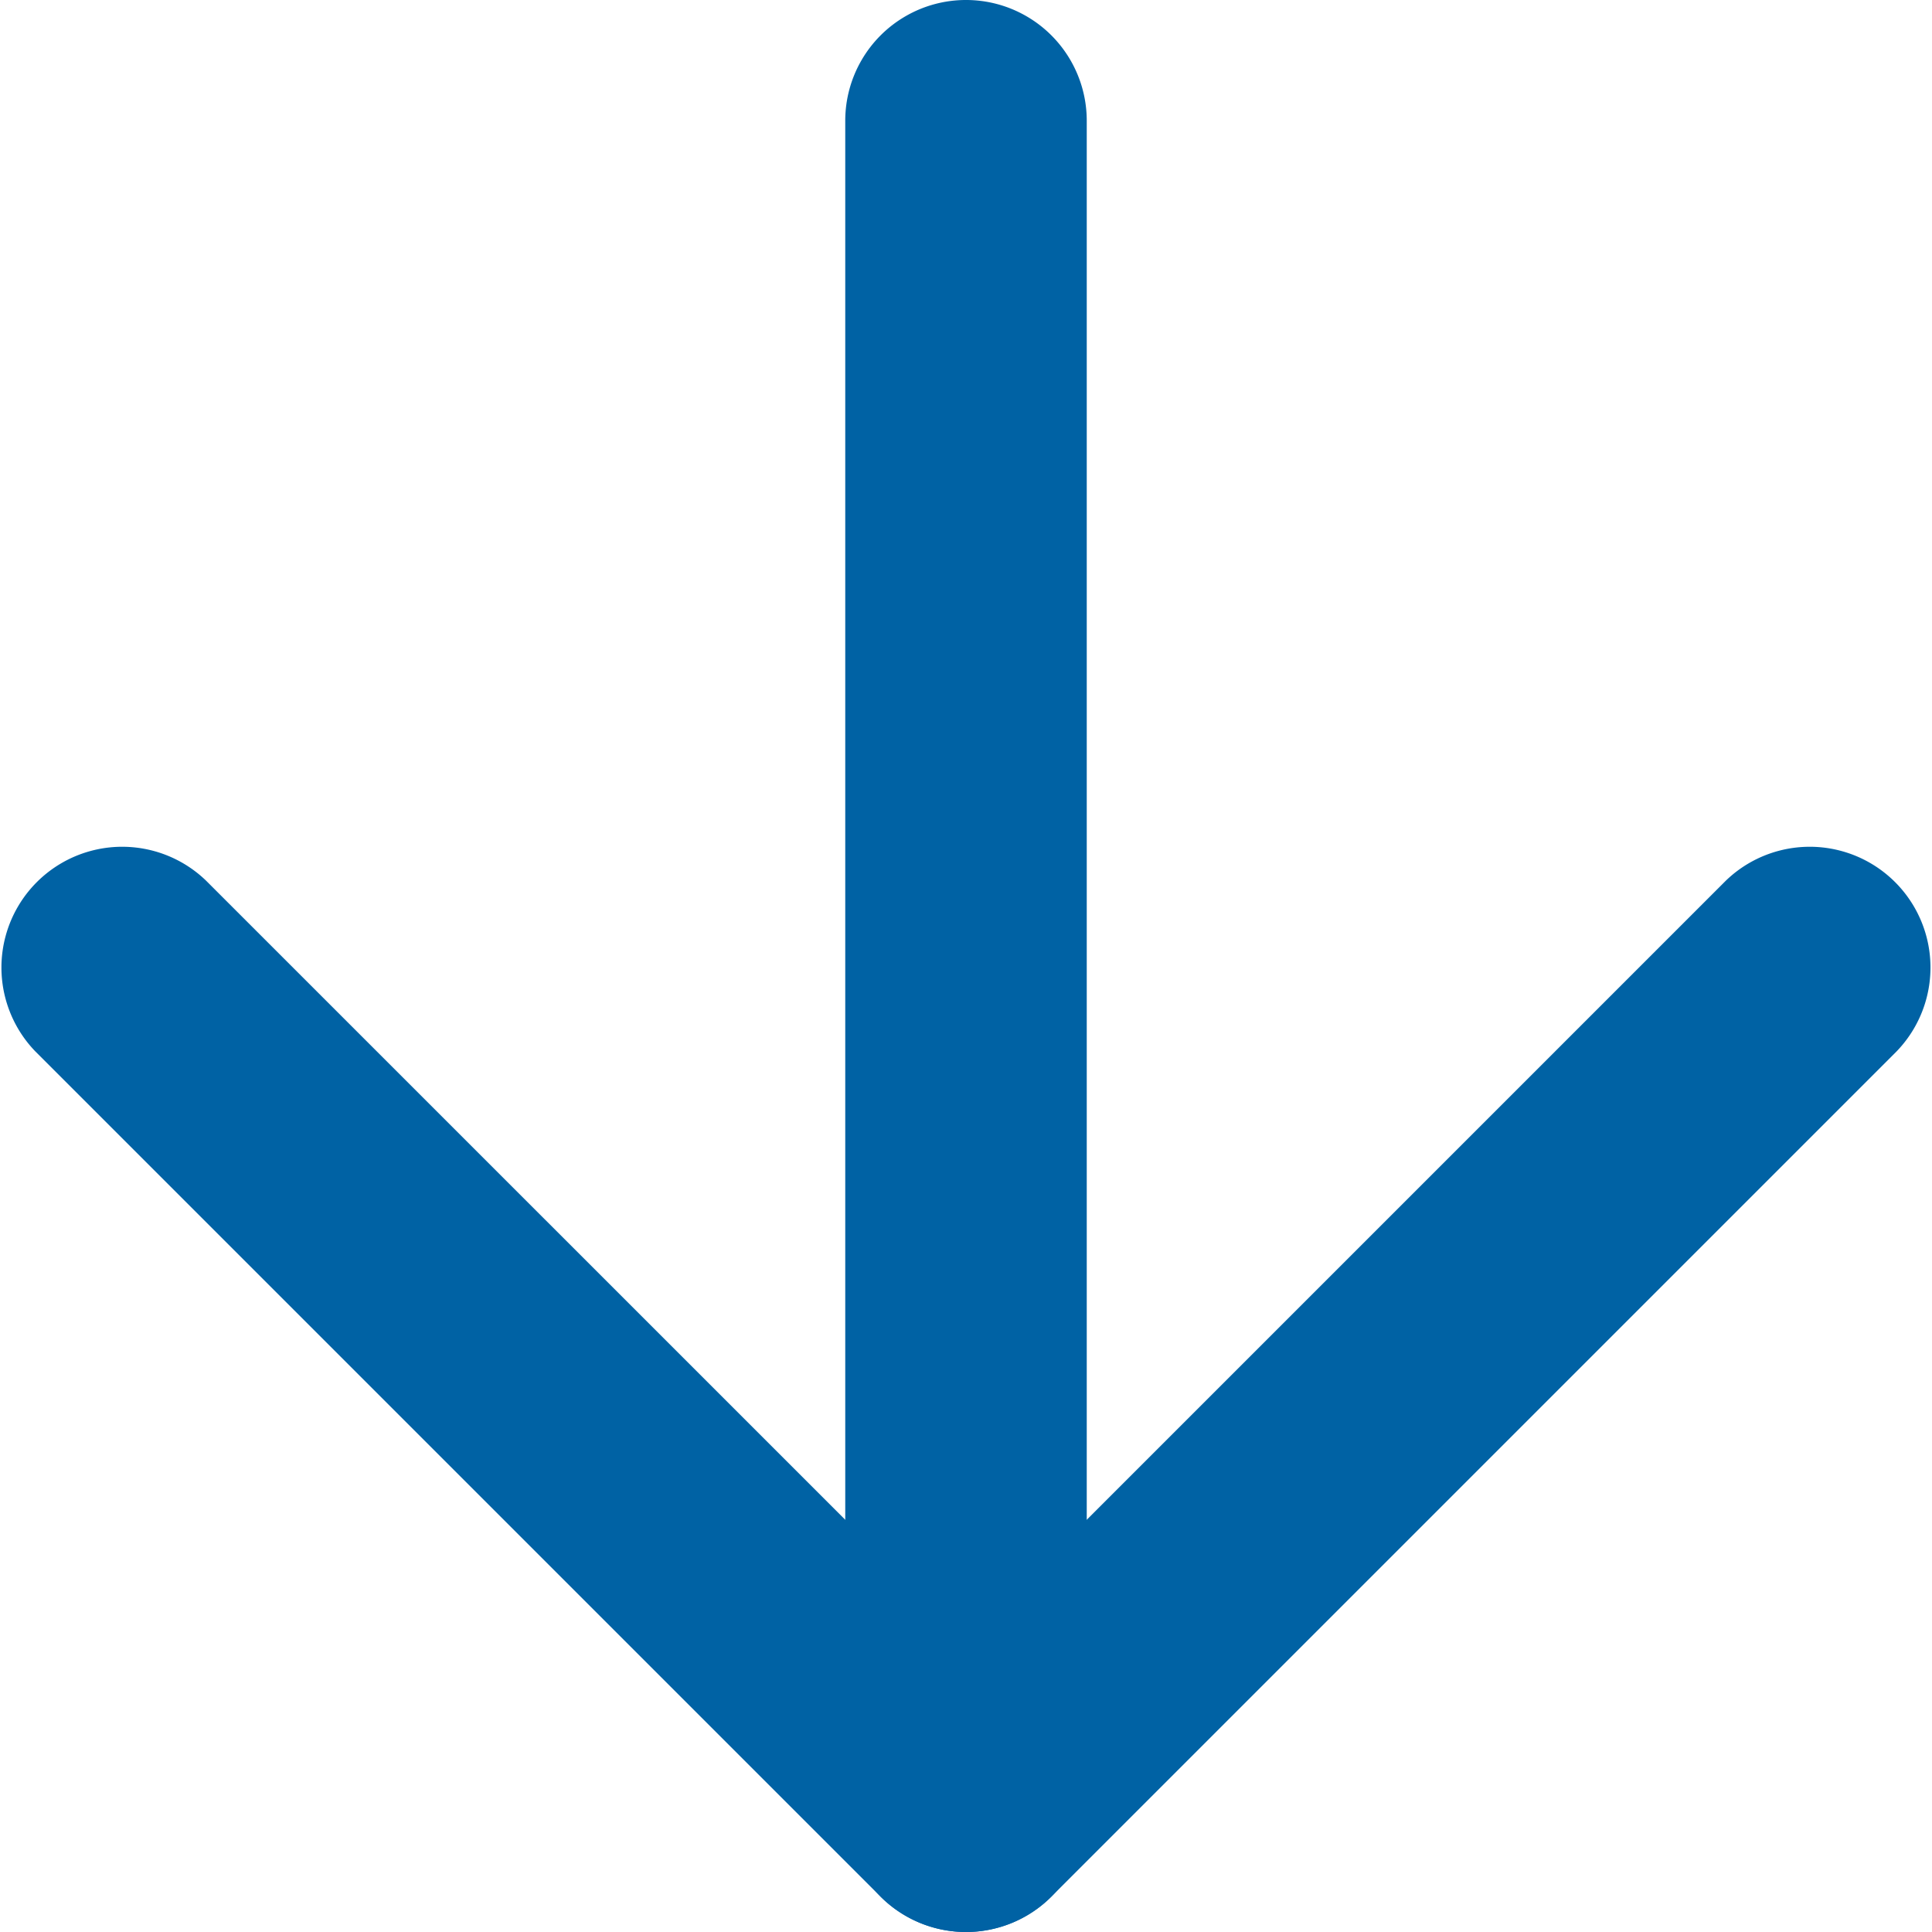
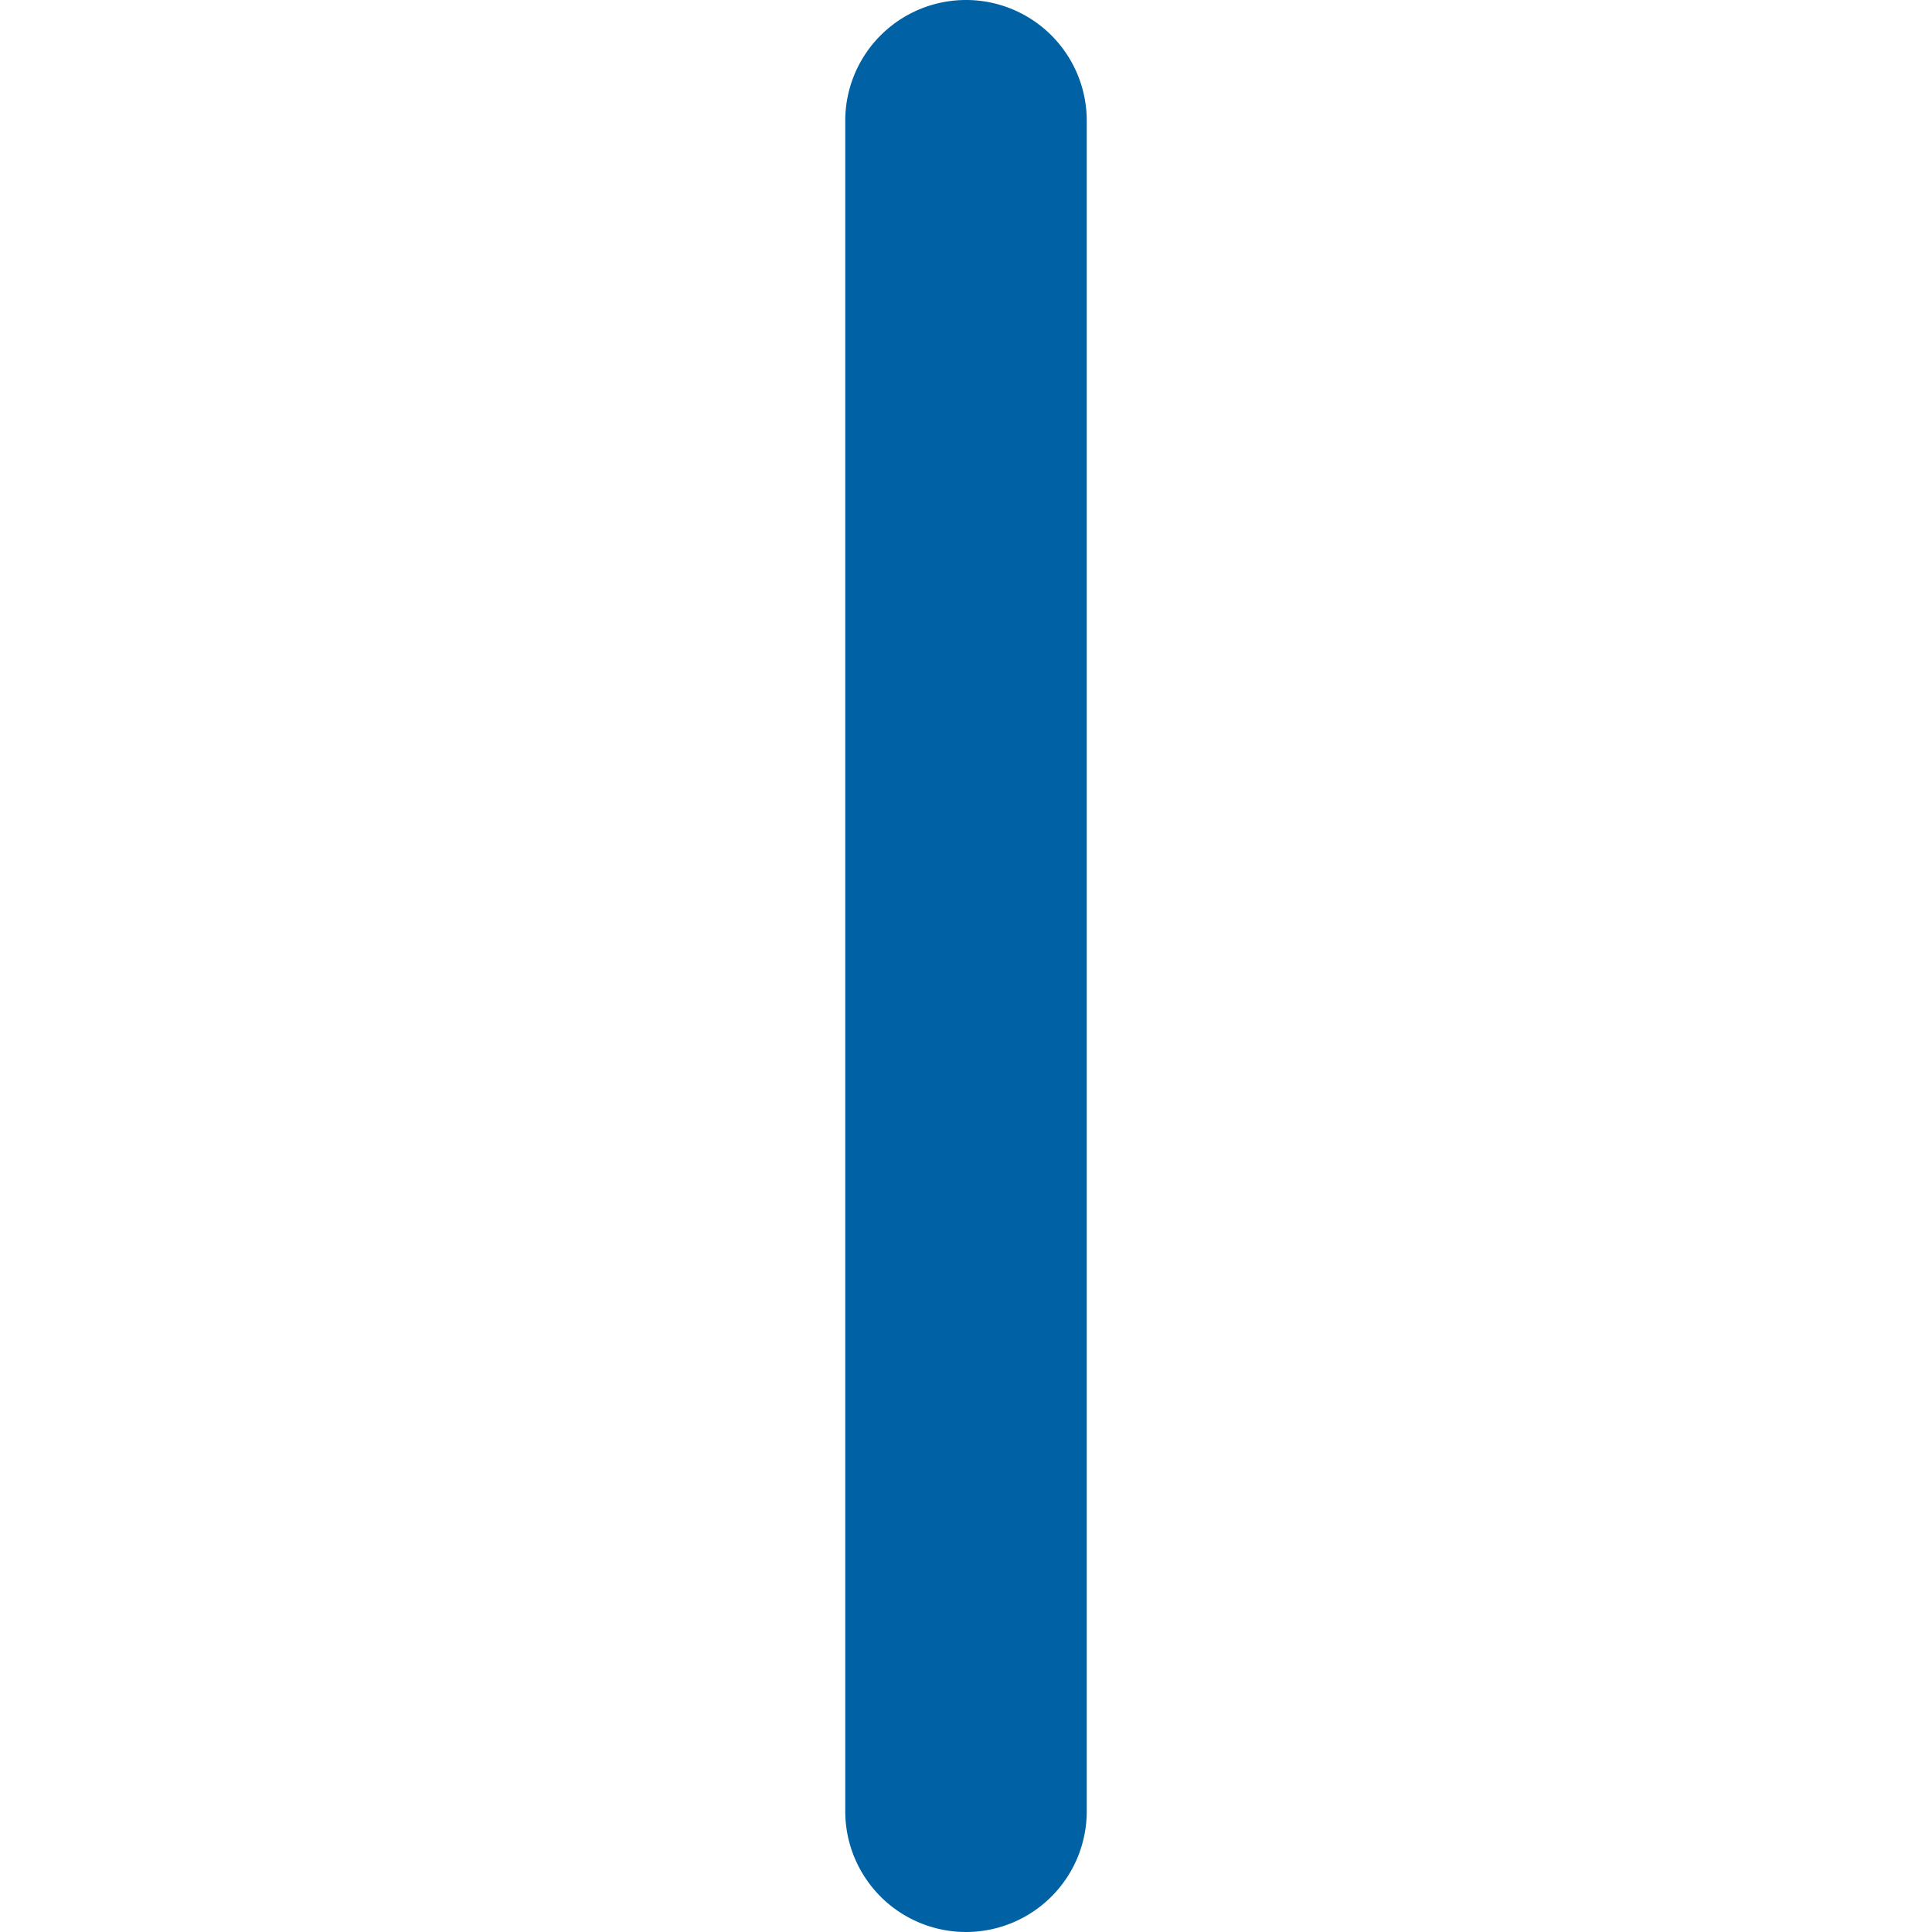
<svg xmlns="http://www.w3.org/2000/svg" width="24" height="24" viewBox="0 0 24 24">
  <g transform="translate(-6 -6)">
    <path d="M18,30a1.5,1.5,0,0,1-1.5-1.5V7.5a1.5,1.5,0,0,1,3,0v21A1.5,1.5,0,0,1,18,30Z" fill="#0062a4" />
-     <path d="M18,30a1.5,1.5,0,0,1-1.061-.439l-10.5-10.5a1.5,1.5,0,0,1,2.121-2.121L18,26.379l9.439-9.439a1.5,1.5,0,0,1,2.121,2.121l-10.5,10.5A1.5,1.5,0,0,1,18,30Z" fill="#0062a4" />
  </g>
</svg>